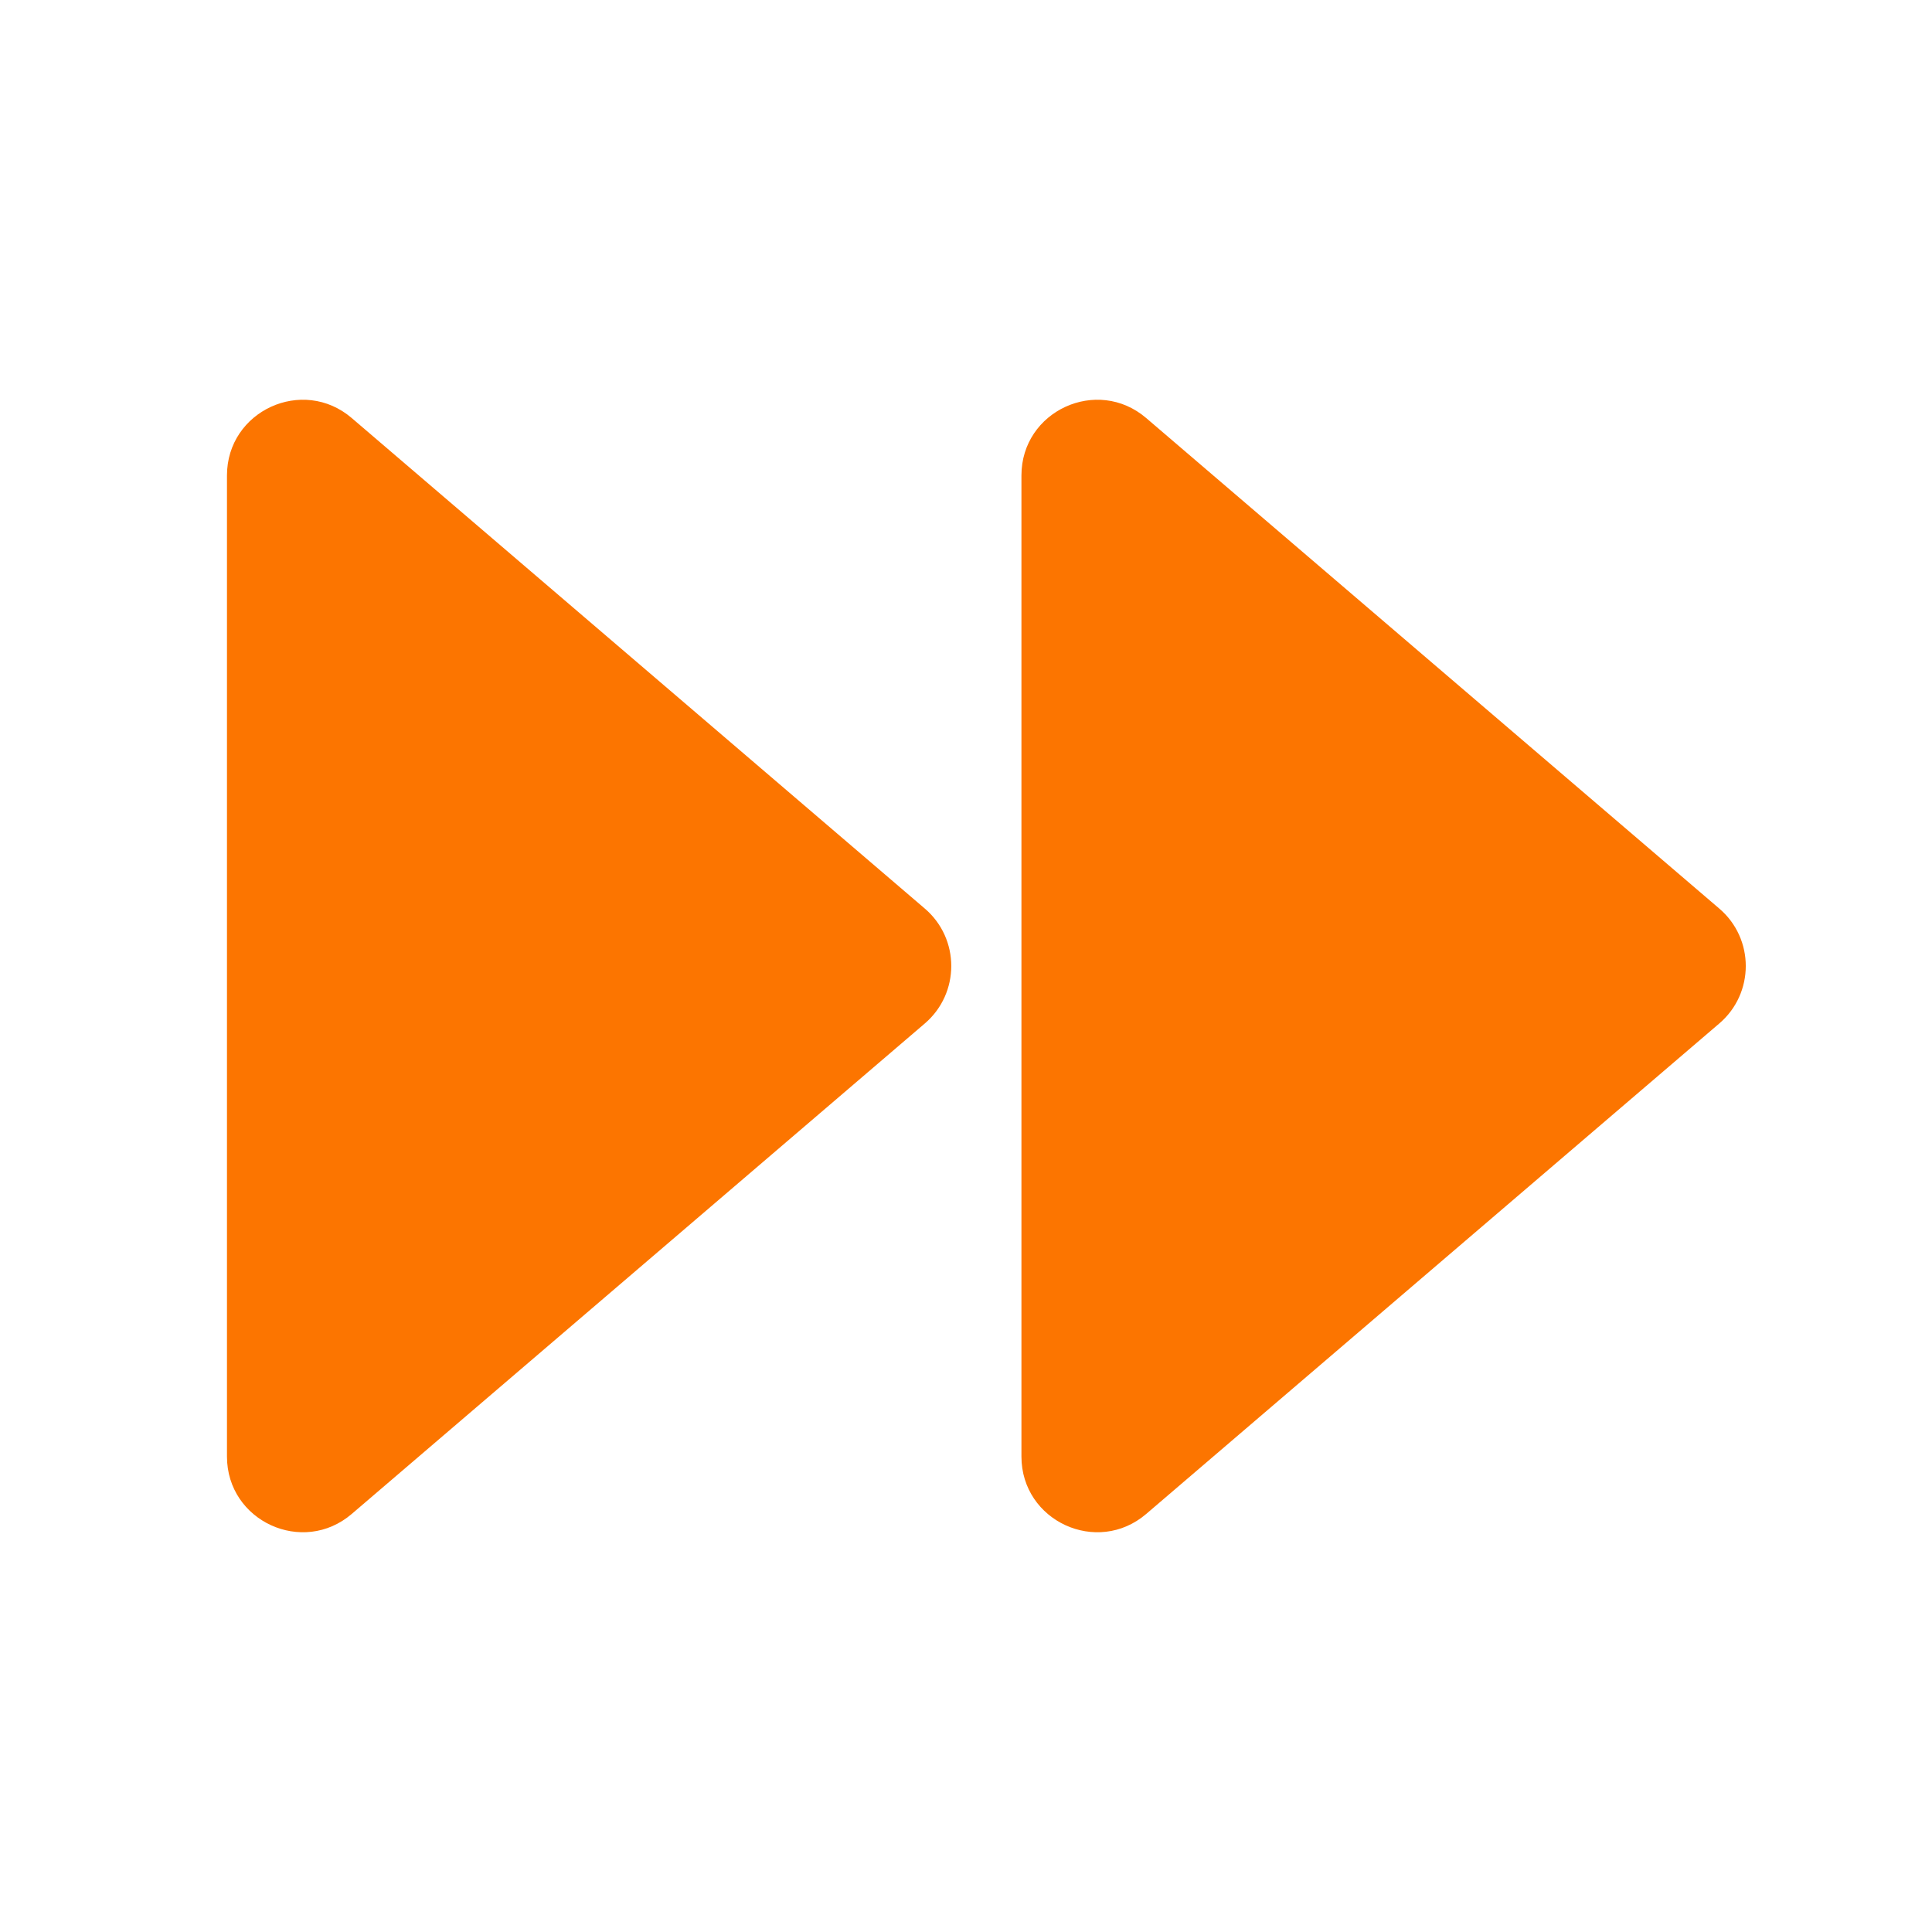
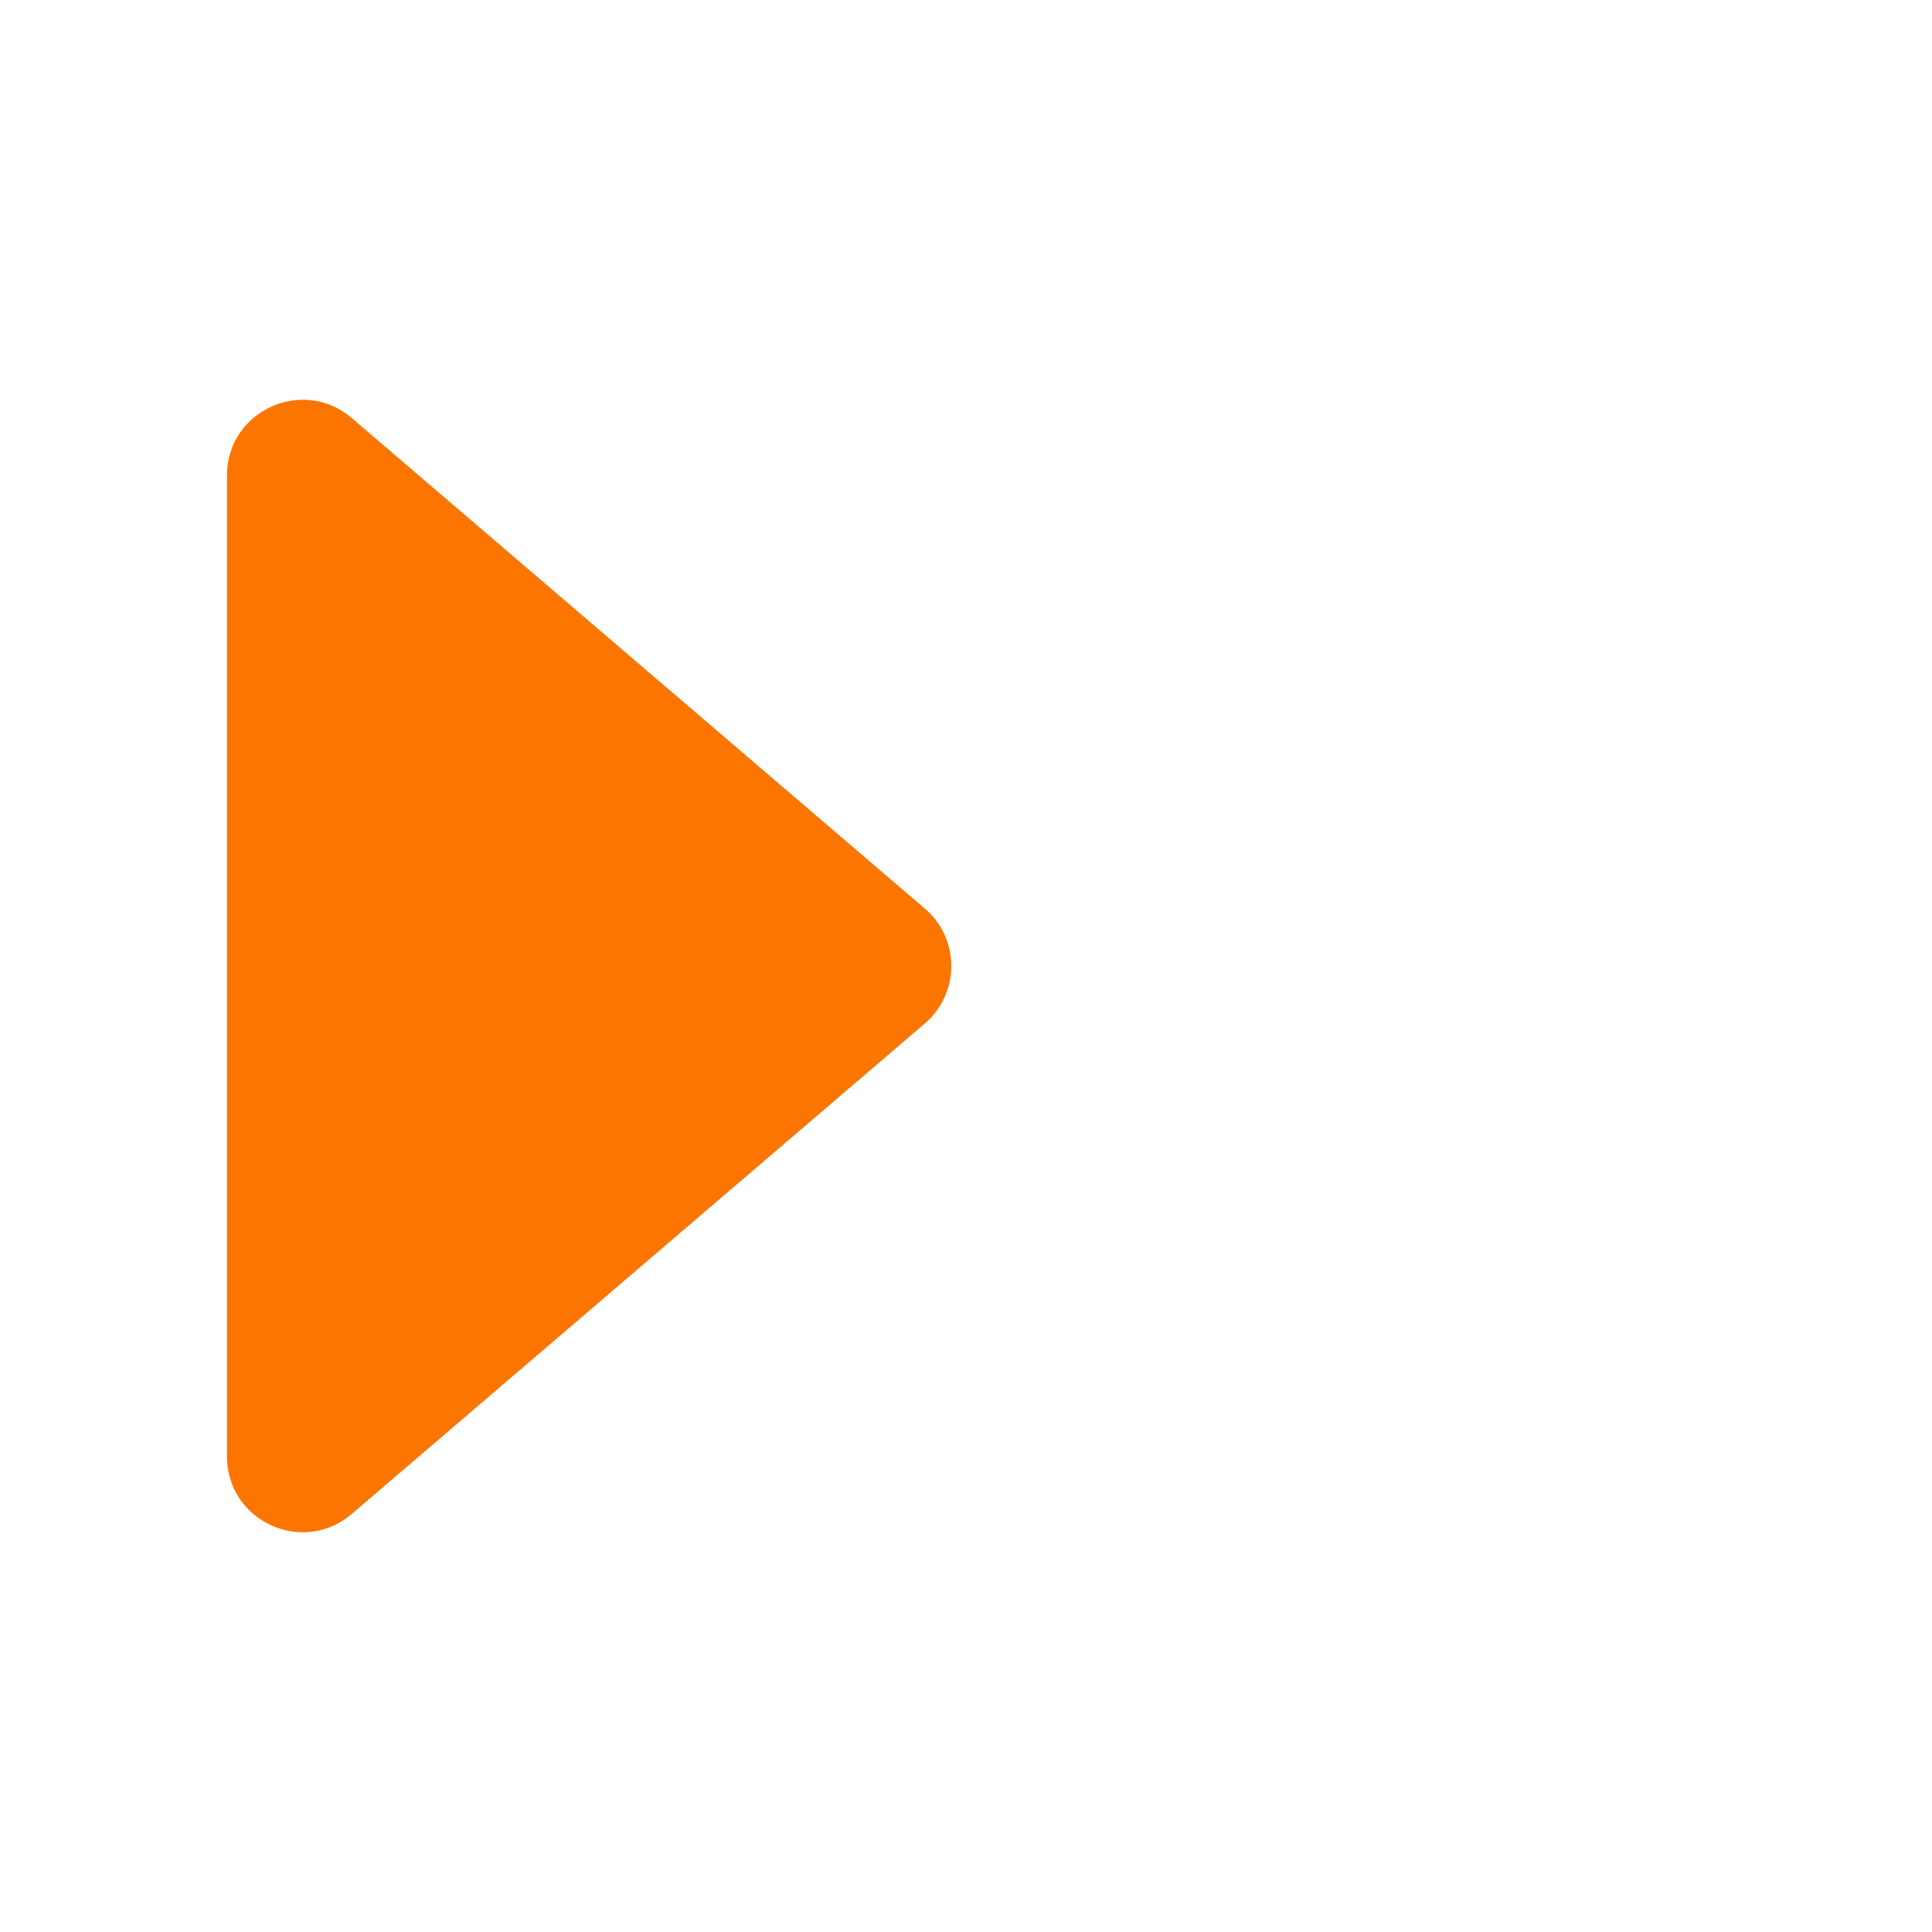
<svg xmlns="http://www.w3.org/2000/svg" width="46" height="46" viewBox="0 0 46 46" fill="none">
  <path d="M22.02 24.368C22.859 23.649 22.859 22.351 22.02 21.633L8.375 9.954C7.207 8.954 5.404 9.784 5.404 11.321V34.679C5.404 36.216 7.207 37.046 8.375 36.046L22.02 24.368Z" fill="#FC7500" />
-   <path d="M40.936 24.368C41.776 23.649 41.776 22.351 40.936 21.633L27.291 9.954C26.123 8.954 24.32 9.784 24.32 11.321V34.679C24.32 36.216 26.123 37.046 27.291 36.046L40.936 24.368Z" fill="#FC7500" />
</svg>